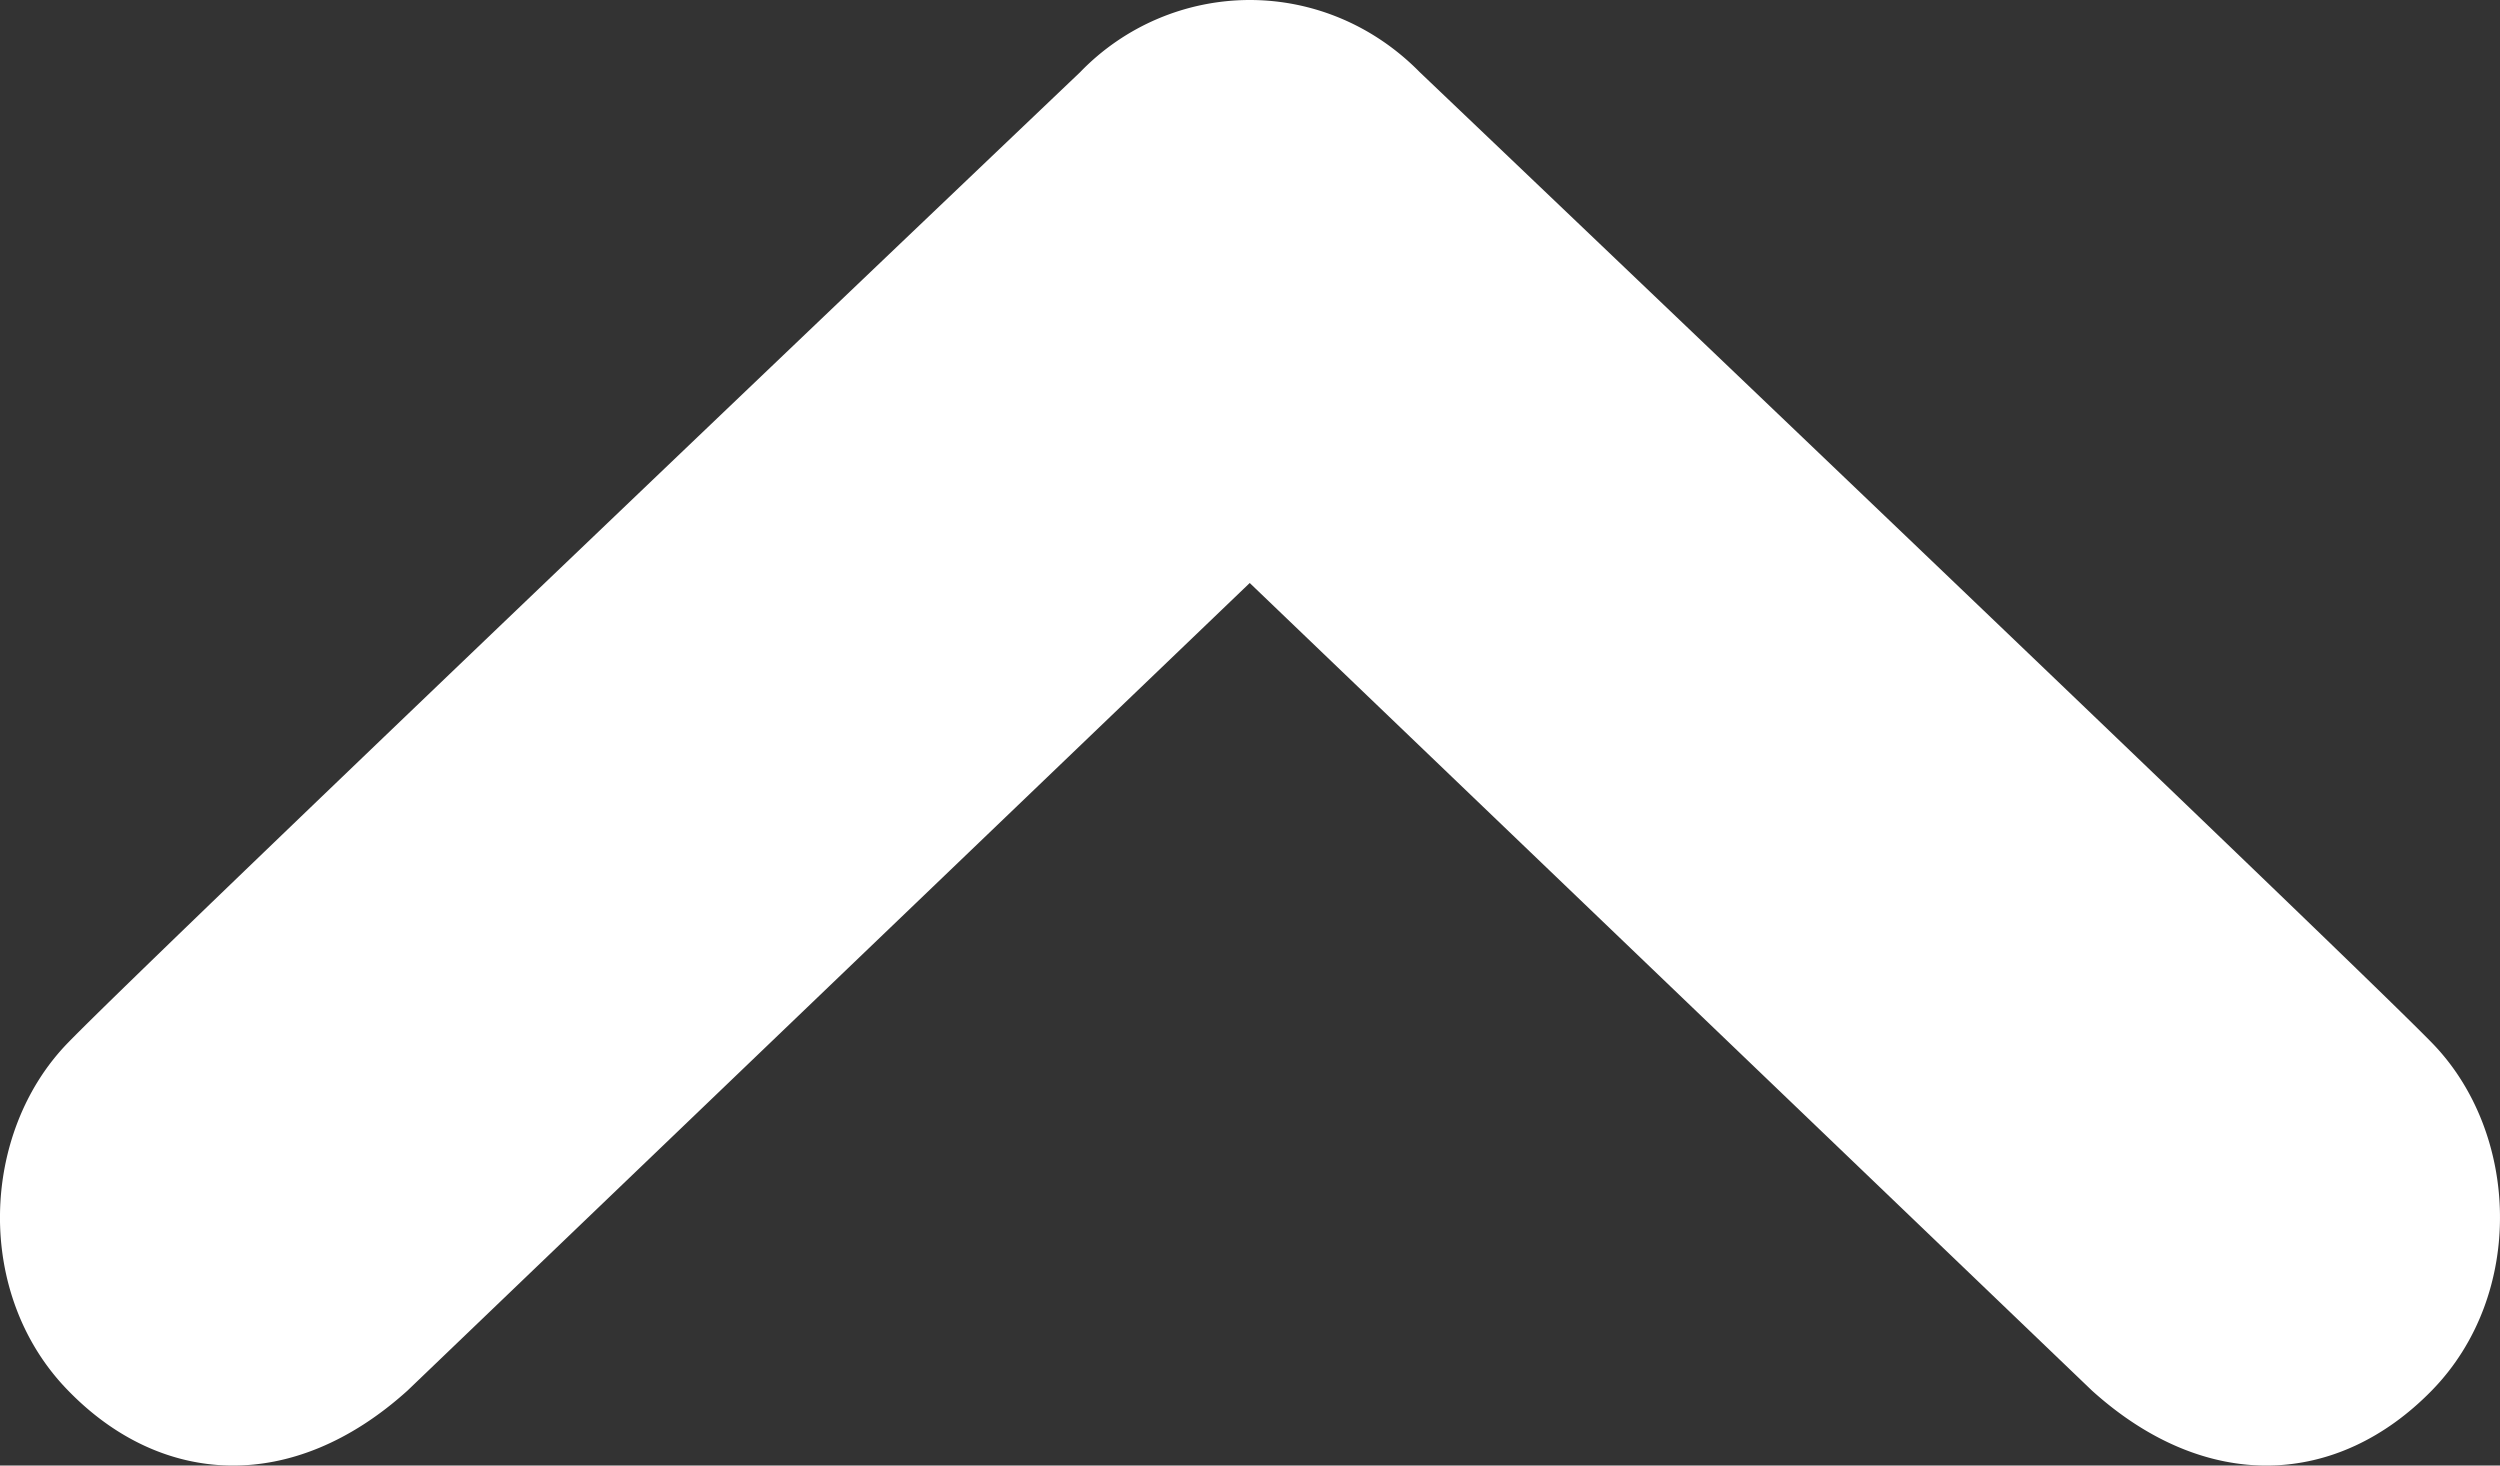
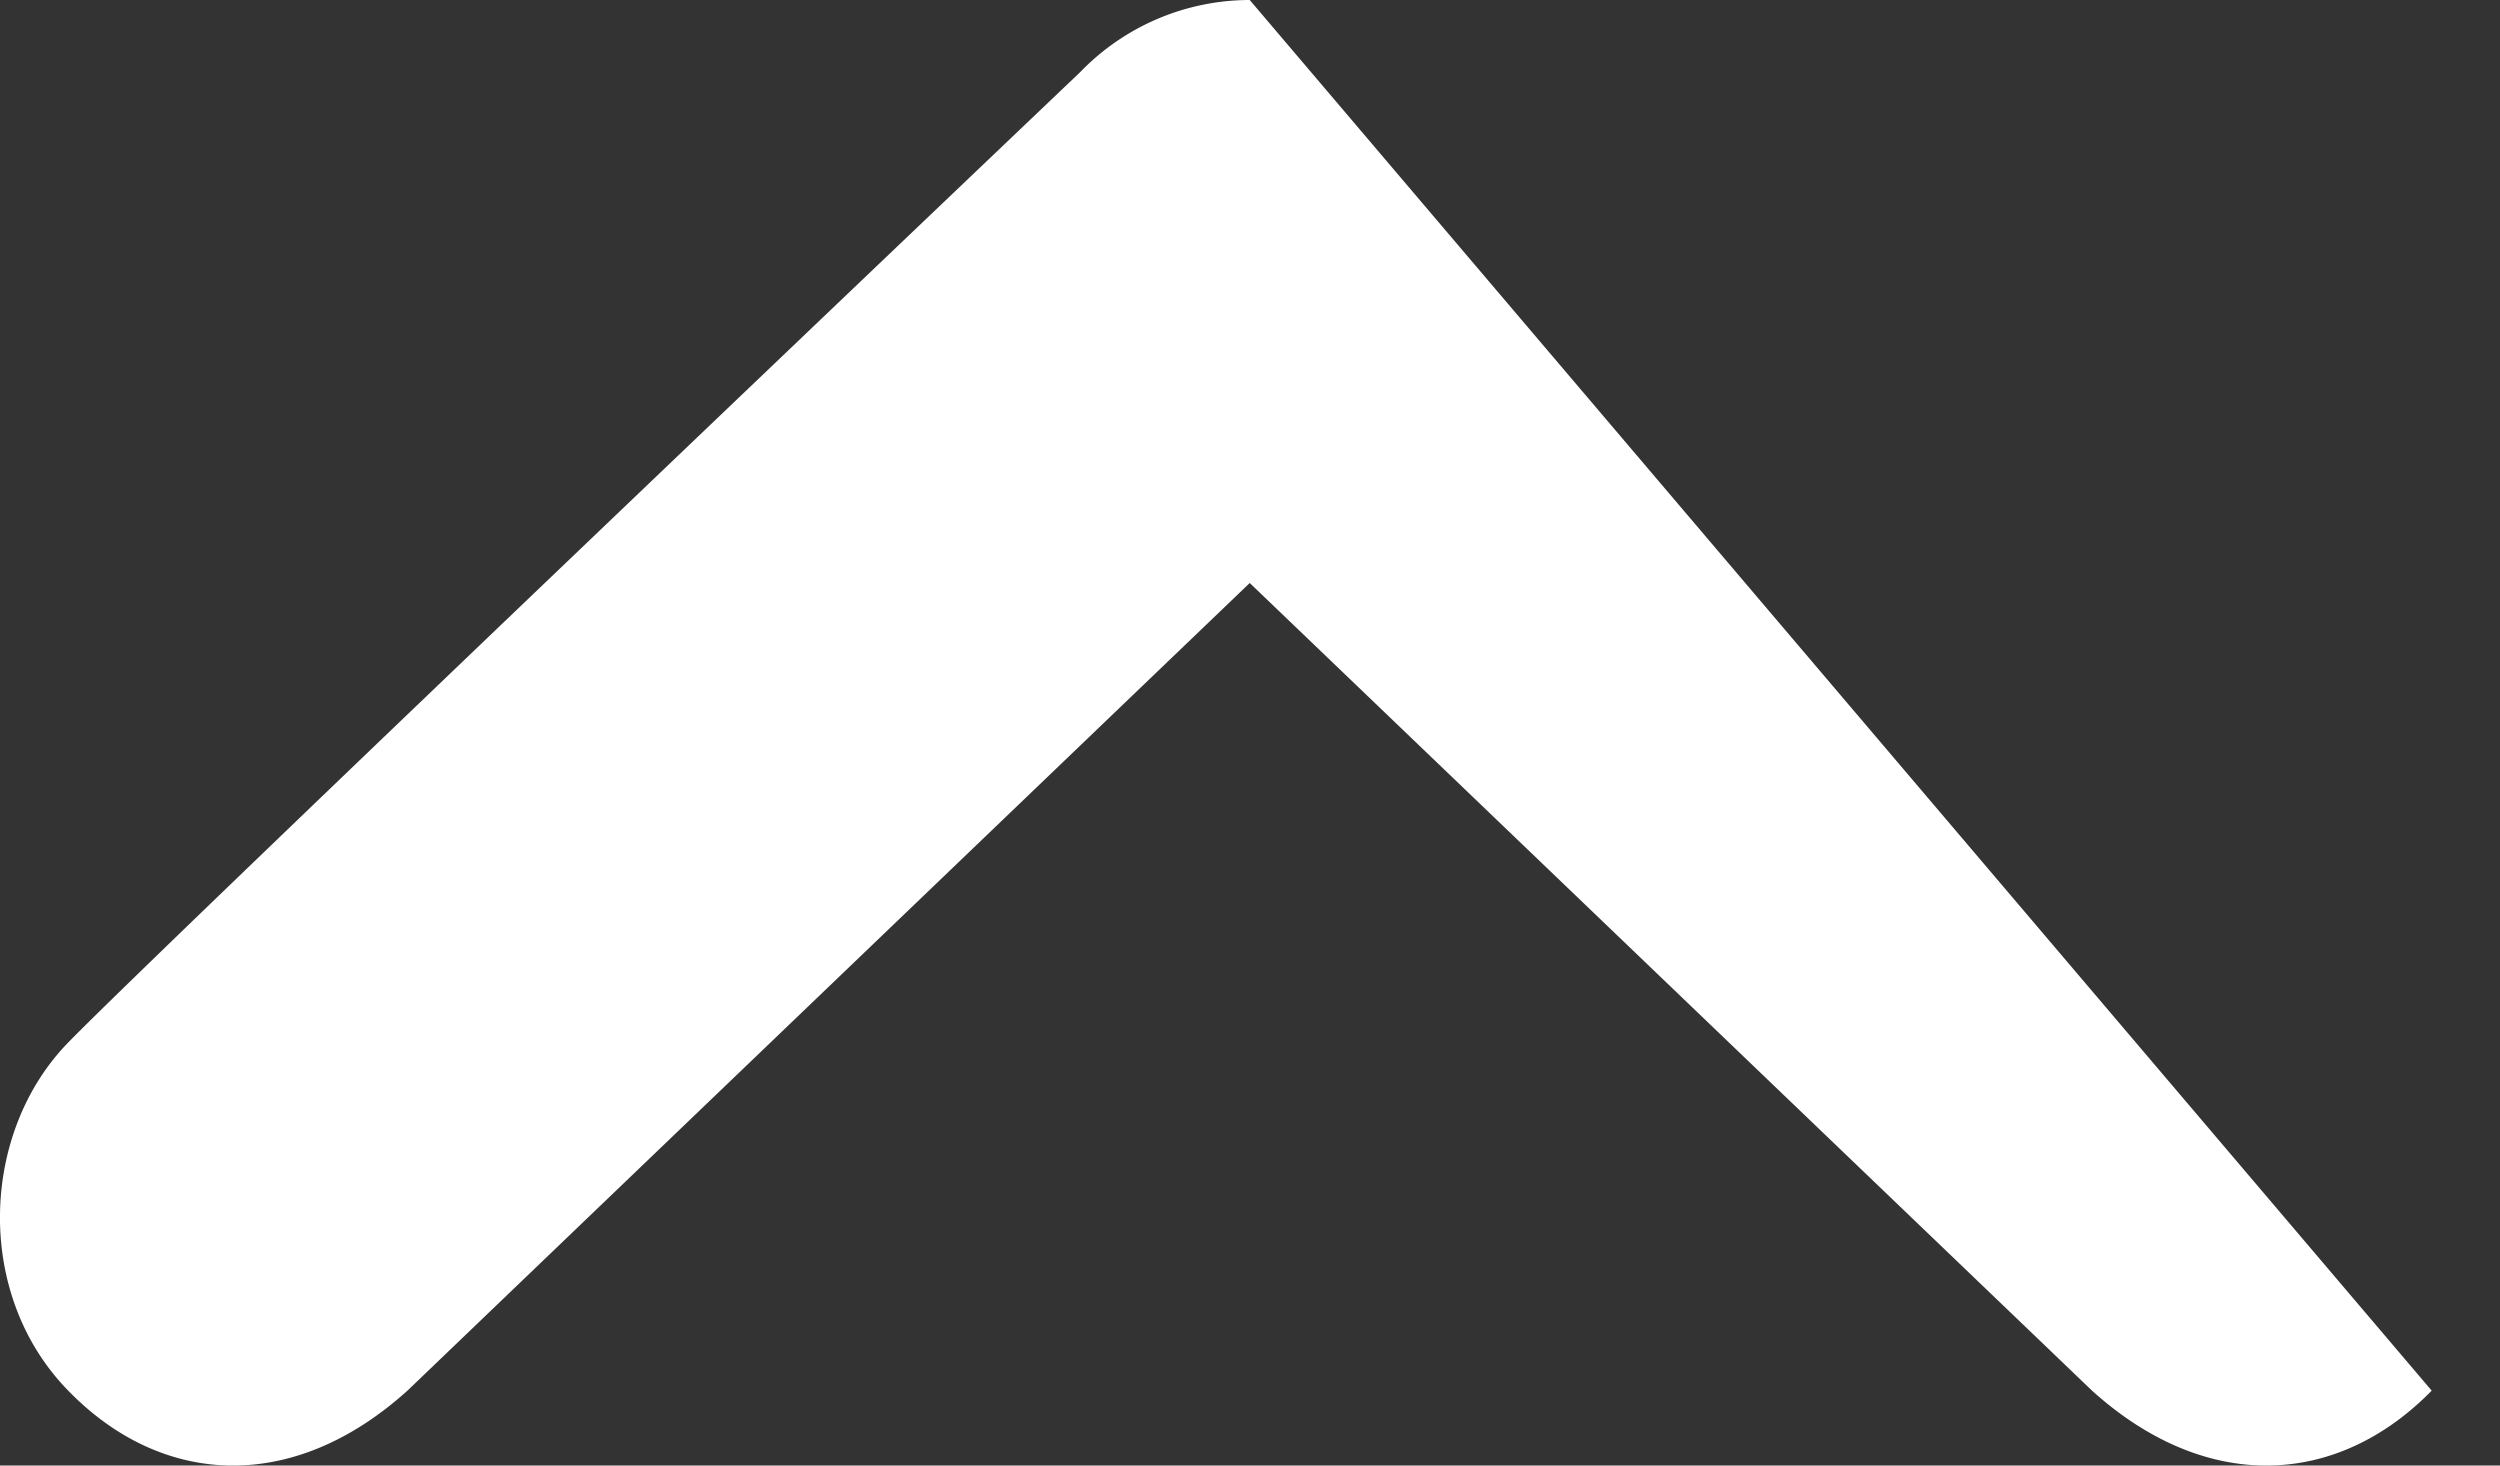
<svg xmlns="http://www.w3.org/2000/svg" version="1.1" id="Chevron_up" x="0" y="0" width="46.398" height="27.199" viewBox="74.306 24 46.398 27.199" xml:space="preserve">
  <rect x="74.306" y="24" width="46.398" height="27.199" fill="#333333" stroke="none" />
-   <path fill="#FFF" d="M119.436 49.809c-1.744 1.783-4.172 1.924-6.304 0L97.5 34.82 81.868 49.809c-2.132 1.924-4.564 1.783-6.296 0-1.744-1.781-1.632-4.789 0-6.461 1.624-1.672 18.78-18.008 18.78-18.008A4.38 4.38 0 0 1 97.5 24c1.141 0 2.279.448 3.156 1.34 0 0 17.148 16.336 18.779 18.008 1.637 1.672 1.745 4.679.001 6.461z" />
+   <path fill="#FFF" d="M119.436 49.809c-1.744 1.783-4.172 1.924-6.304 0L97.5 34.82 81.868 49.809c-2.132 1.924-4.564 1.783-6.296 0-1.744-1.781-1.632-4.789 0-6.461 1.624-1.672 18.78-18.008 18.78-18.008A4.38 4.38 0 0 1 97.5 24z" />
</svg>